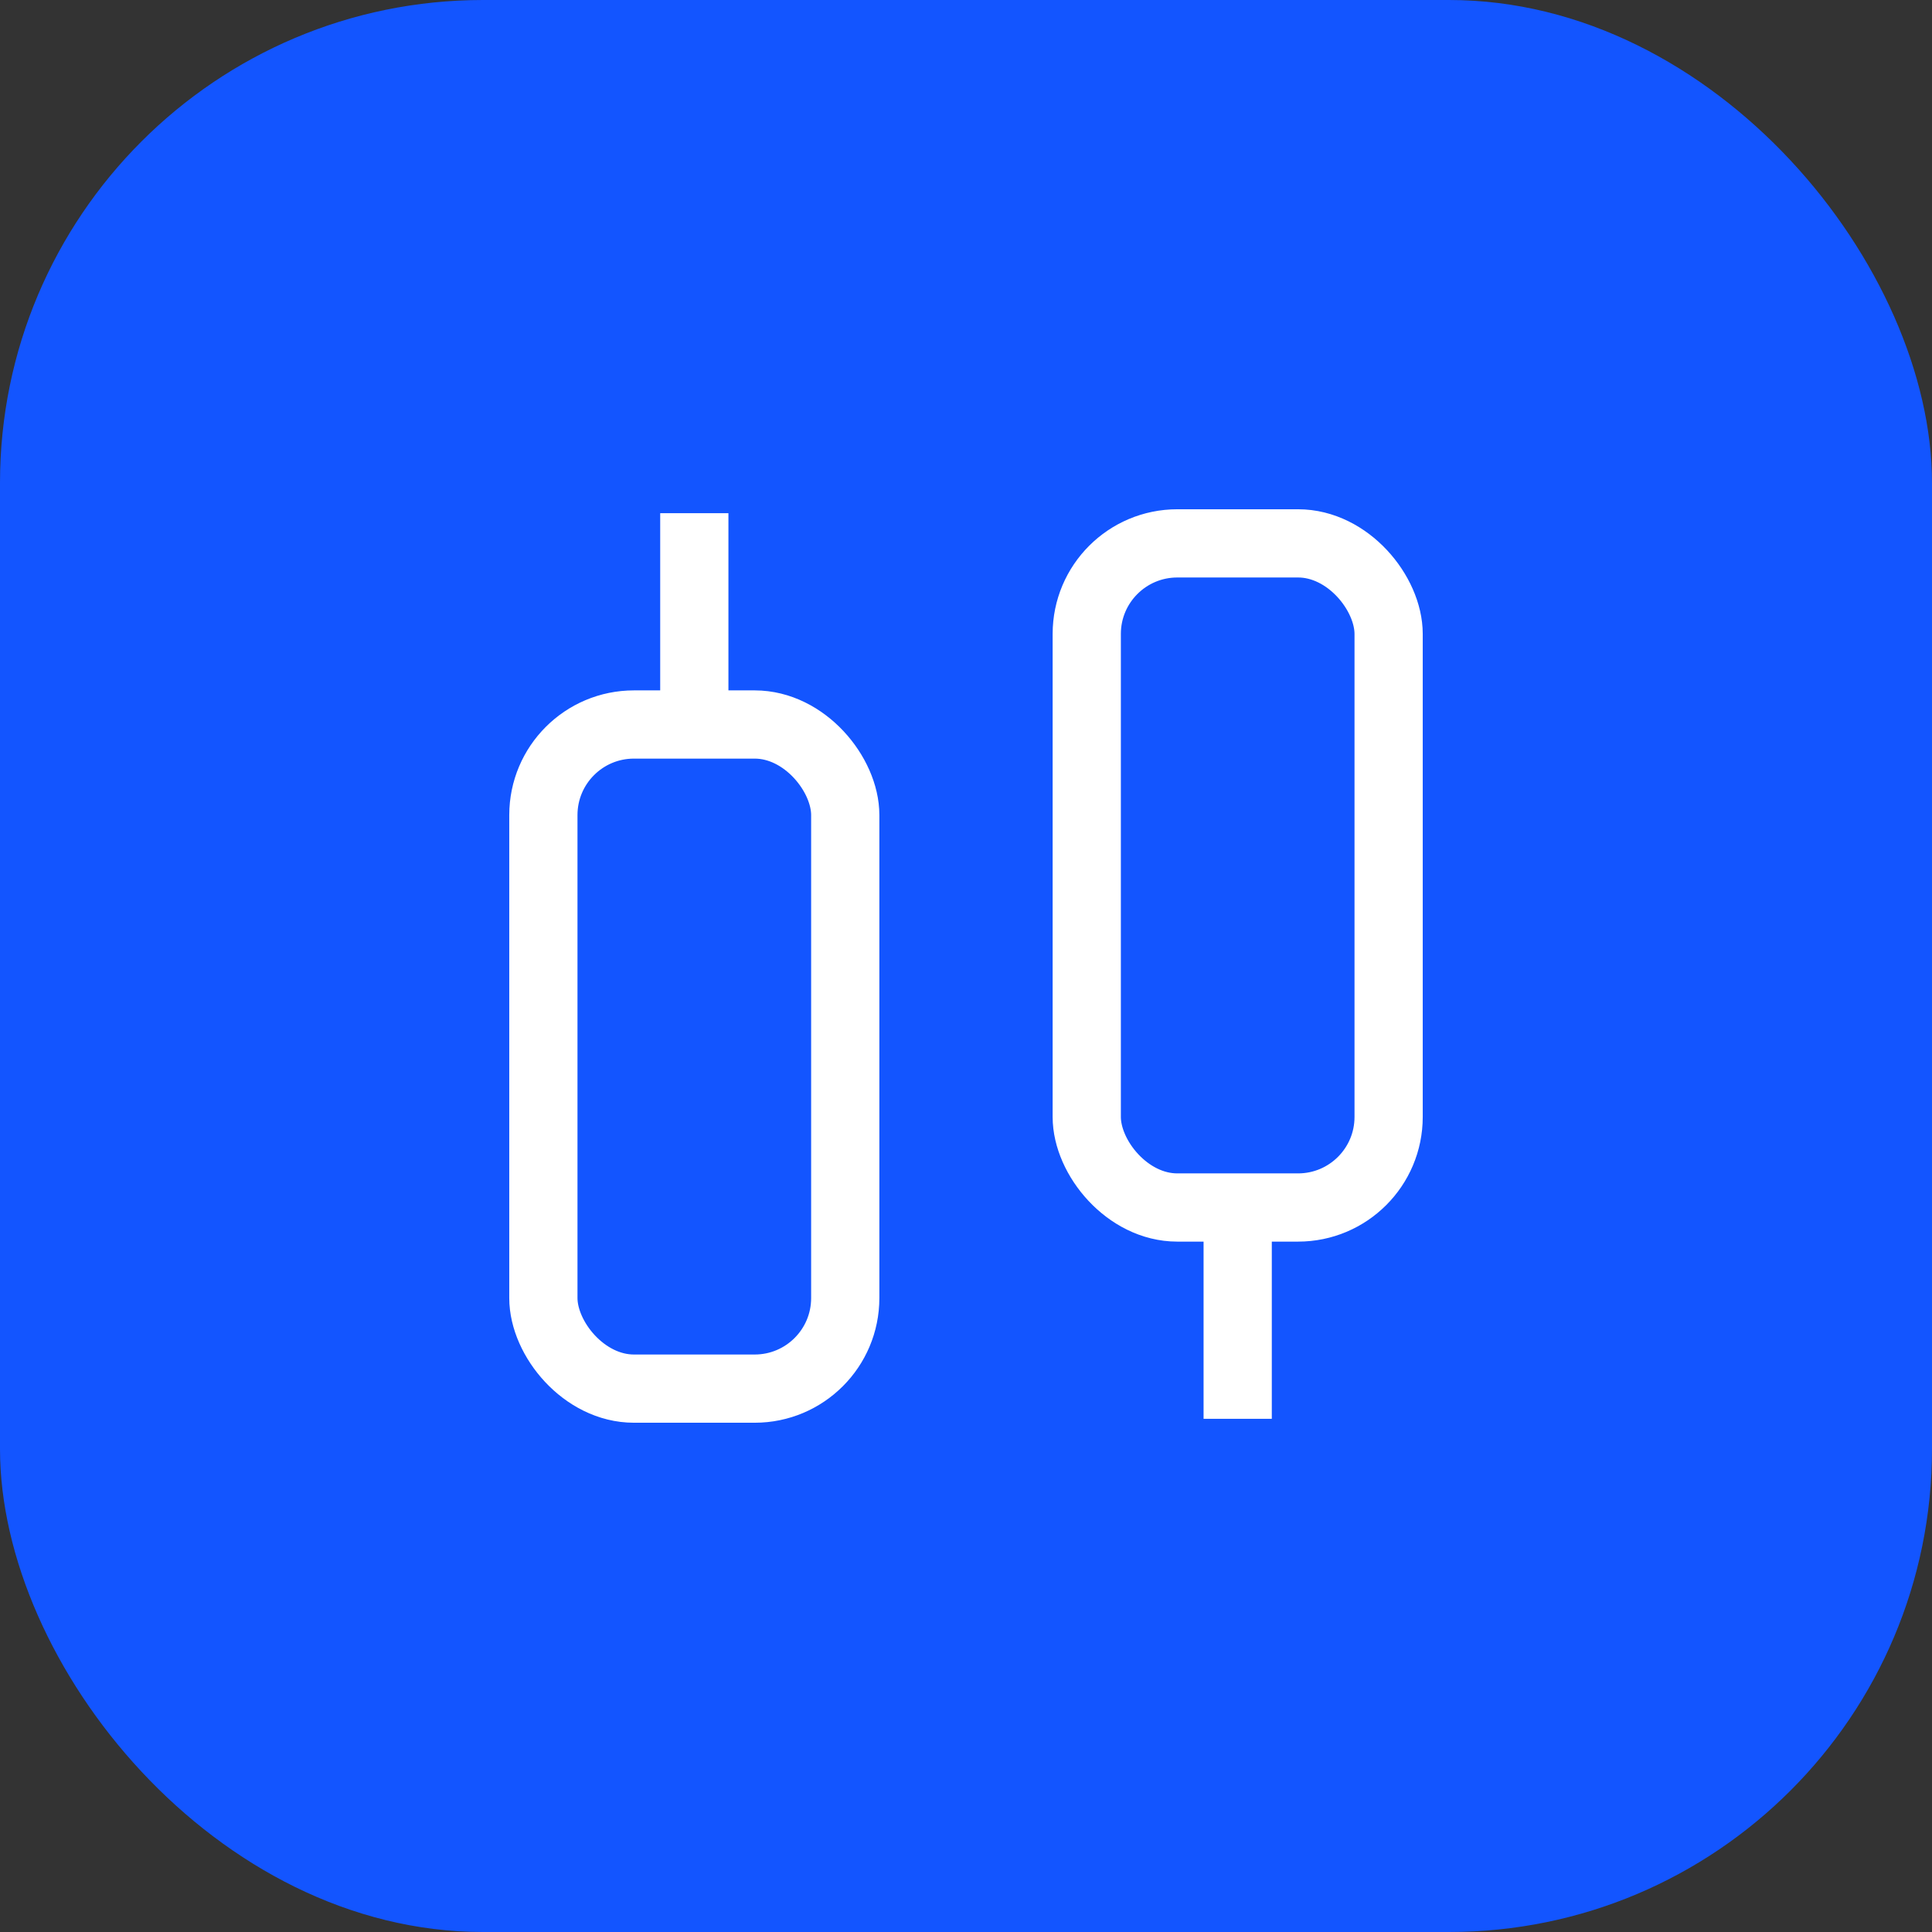
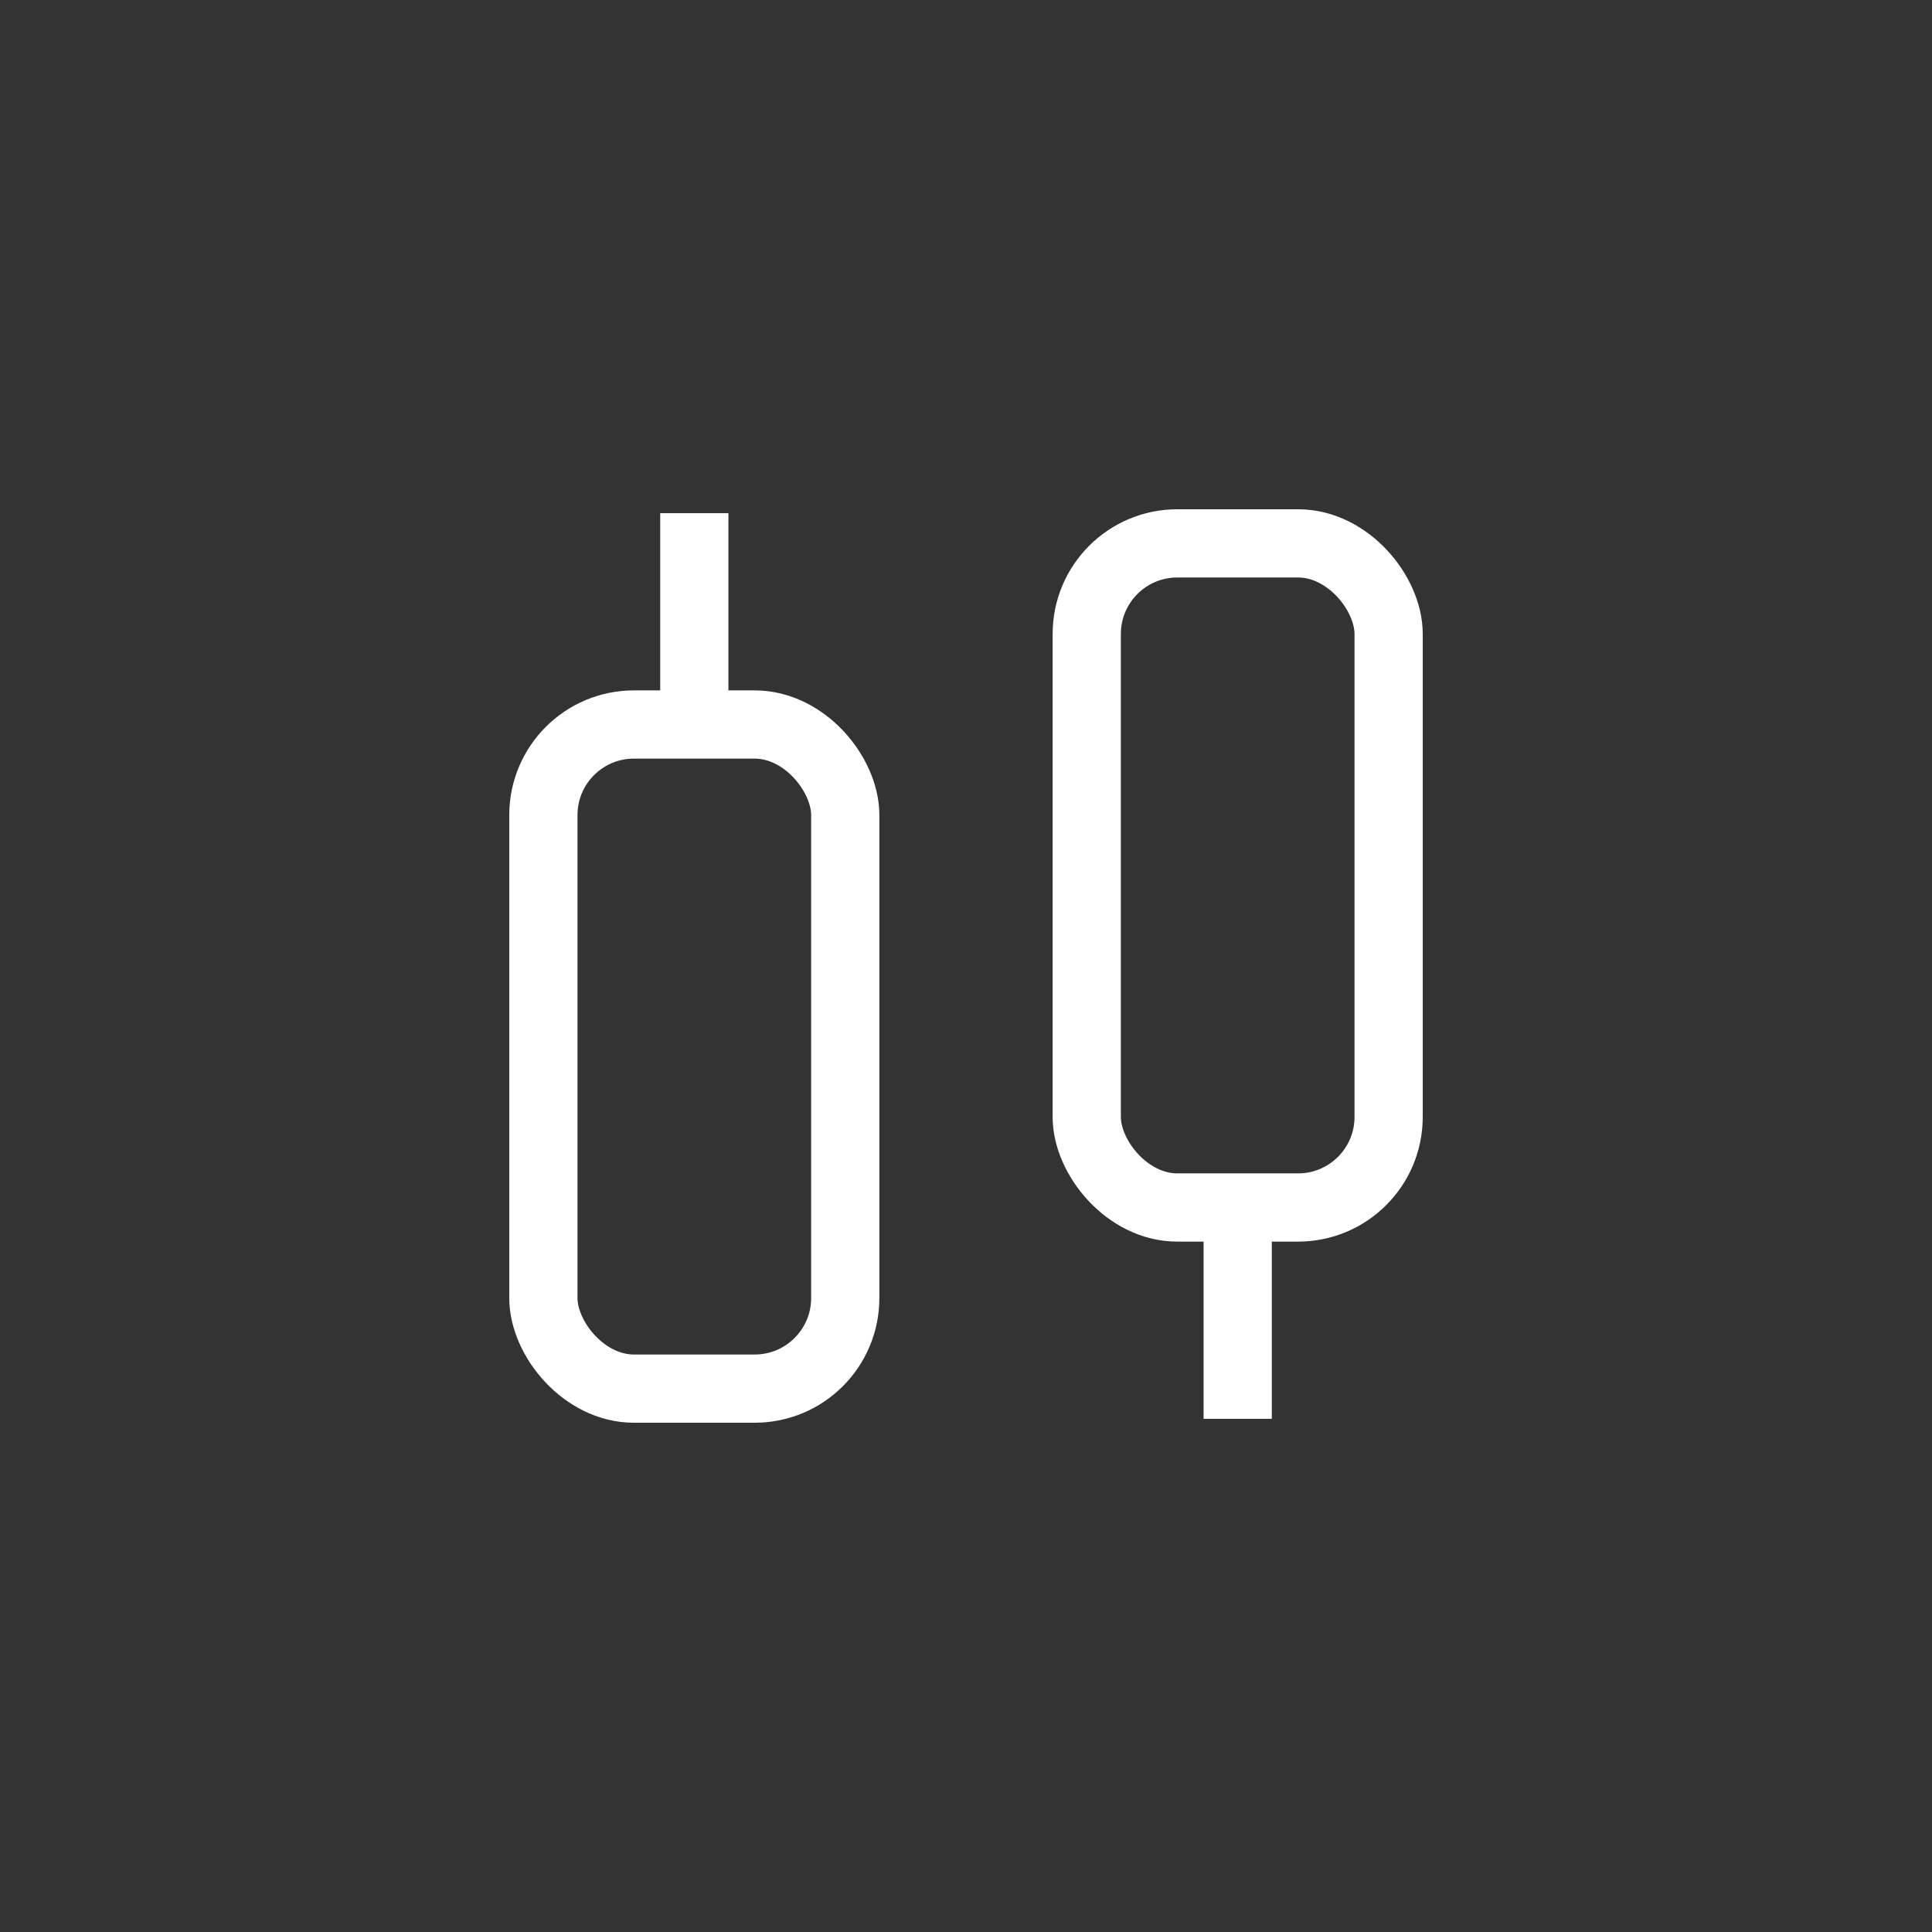
<svg xmlns="http://www.w3.org/2000/svg" fill="none" viewBox="0 0 32 32" height="32" width="32">
  <rect x="0" y="0" width="32" height="32" fill="#333333" stroke="none" />
-   <rect fill="#1355FF" rx="8" height="32" width="32" />
  <rect stroke-width="1.13" stroke="white" rx="1.5" height="11" width="5" y="12" x="9" />
  <rect stroke-width="1.13" stroke="white" rx="1.5" height="11" width="5" y="9" x="18" />
  <path stroke-width="1.13" stroke="white" d="M11.5 12V8.5" />
  <path stroke-width="1.13" stroke="white" d="M20.5 23.5V20" />
</svg>